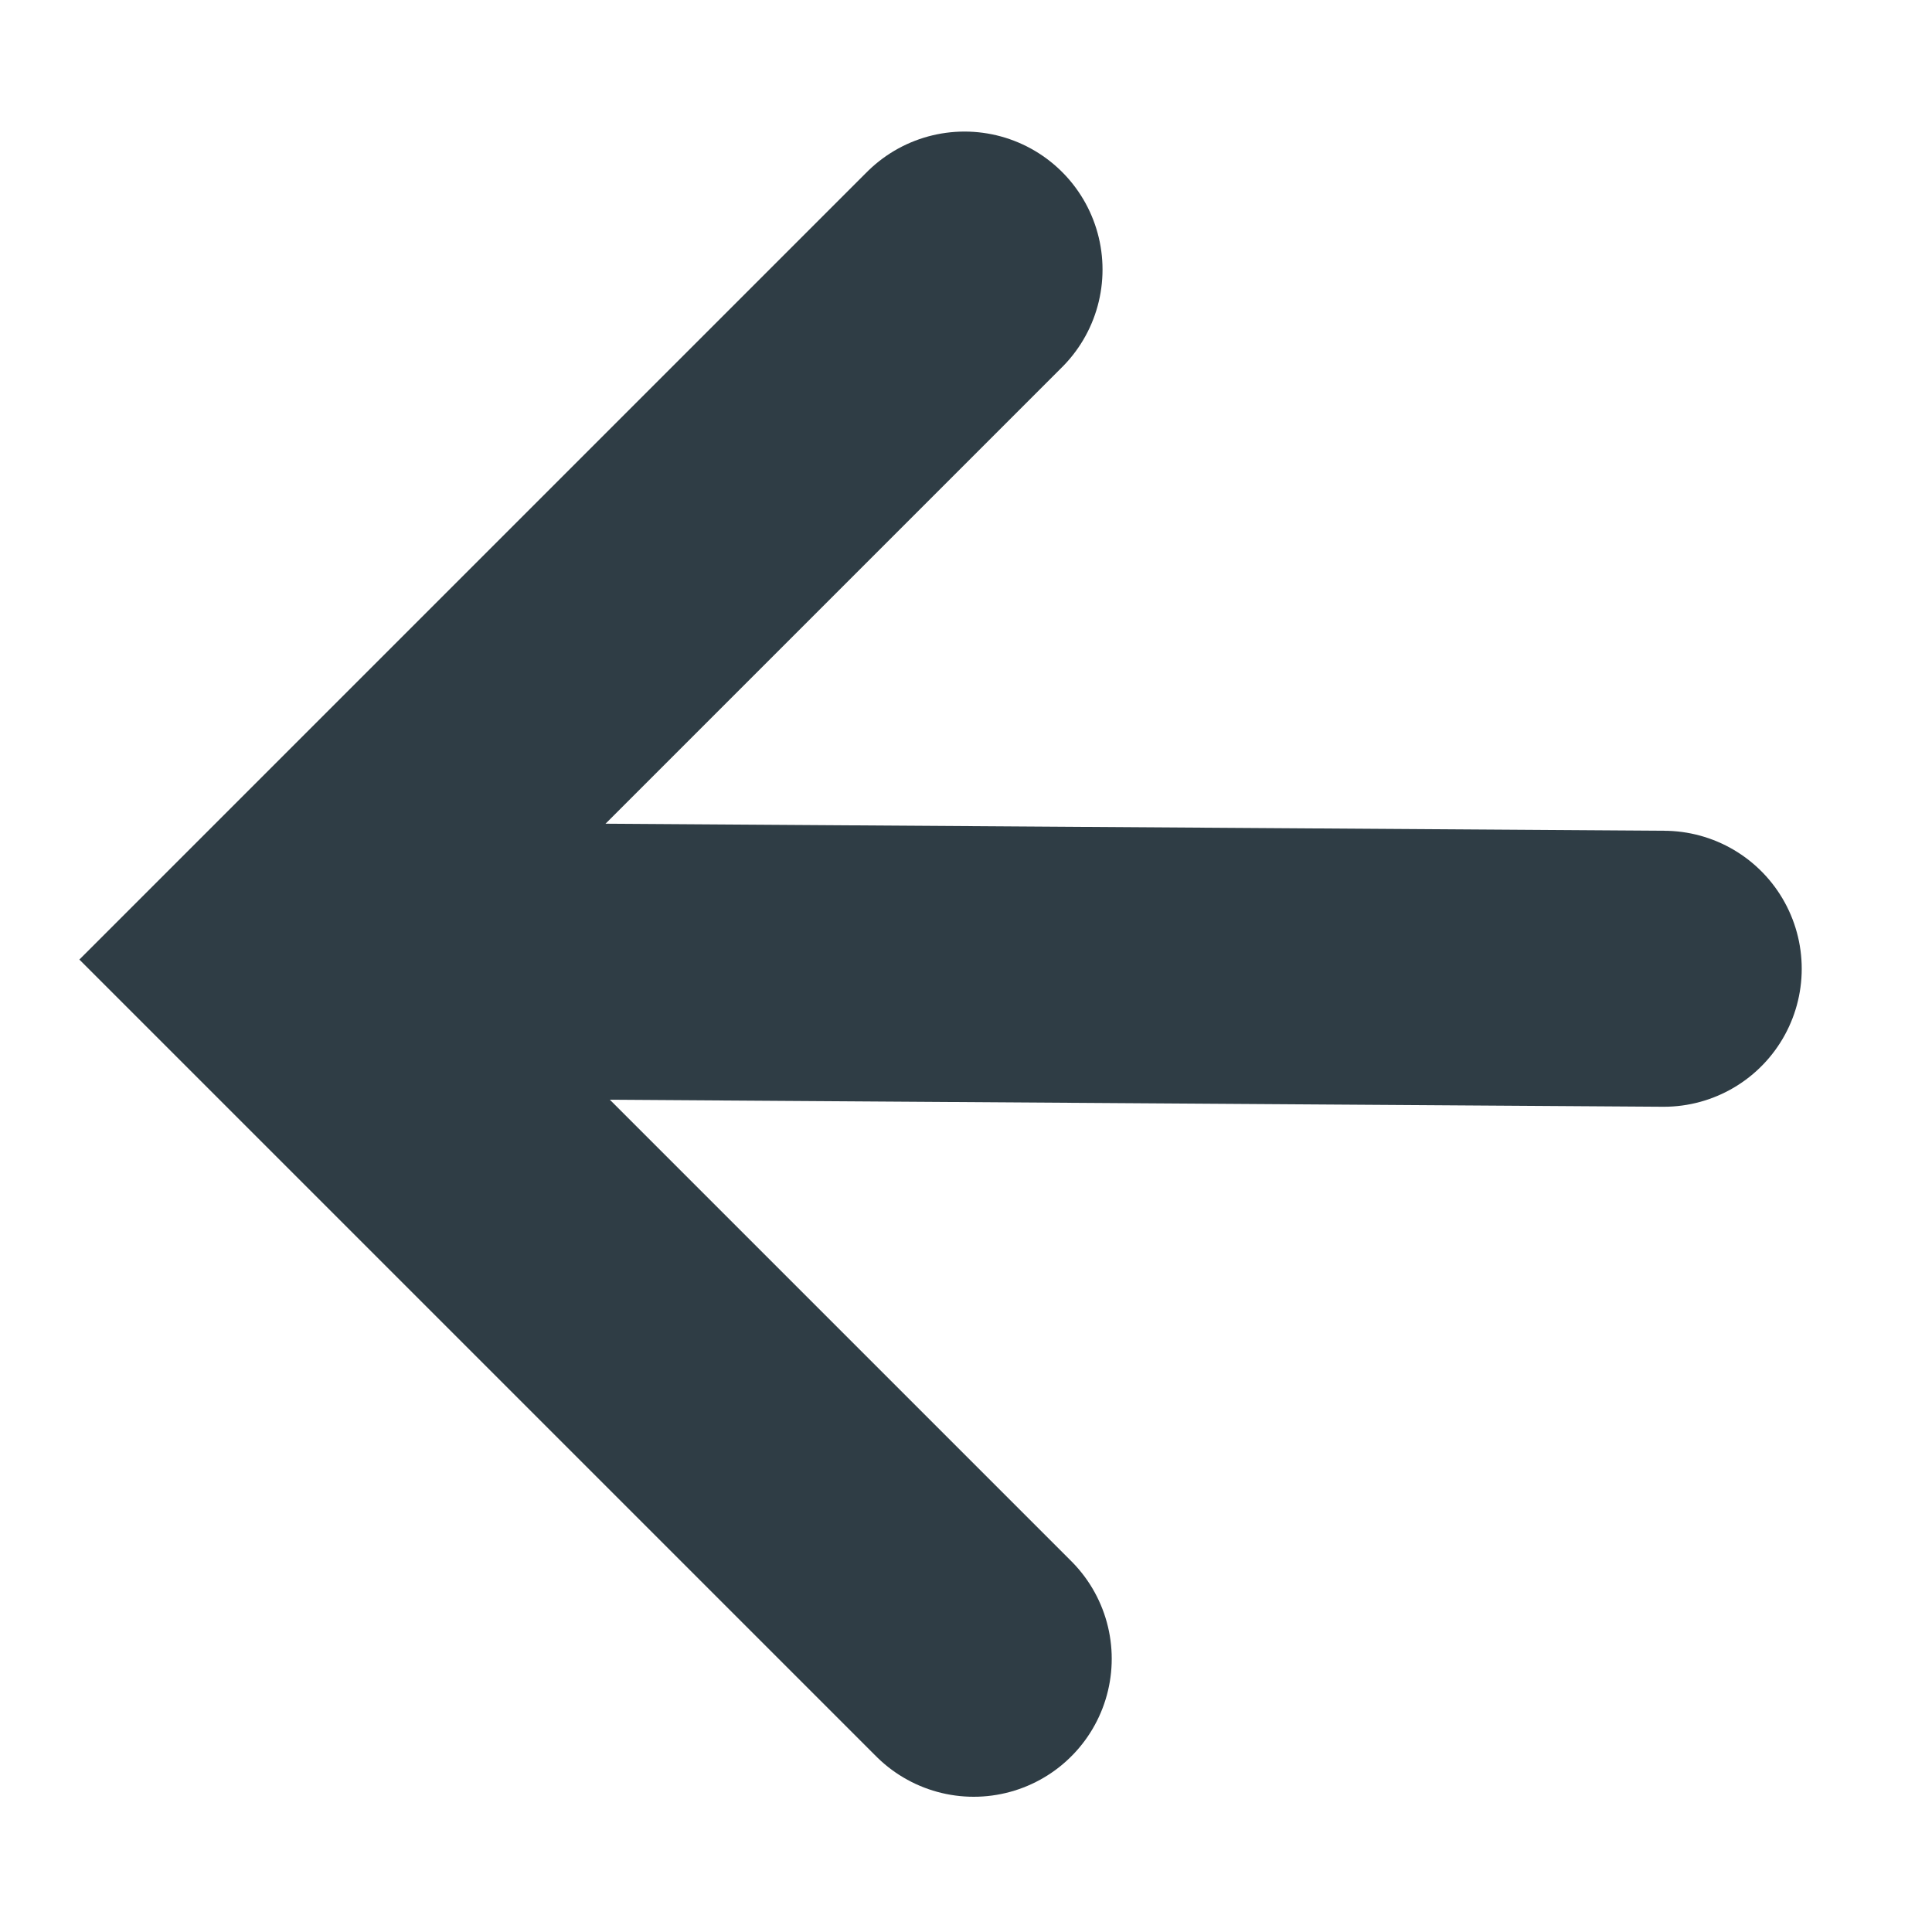
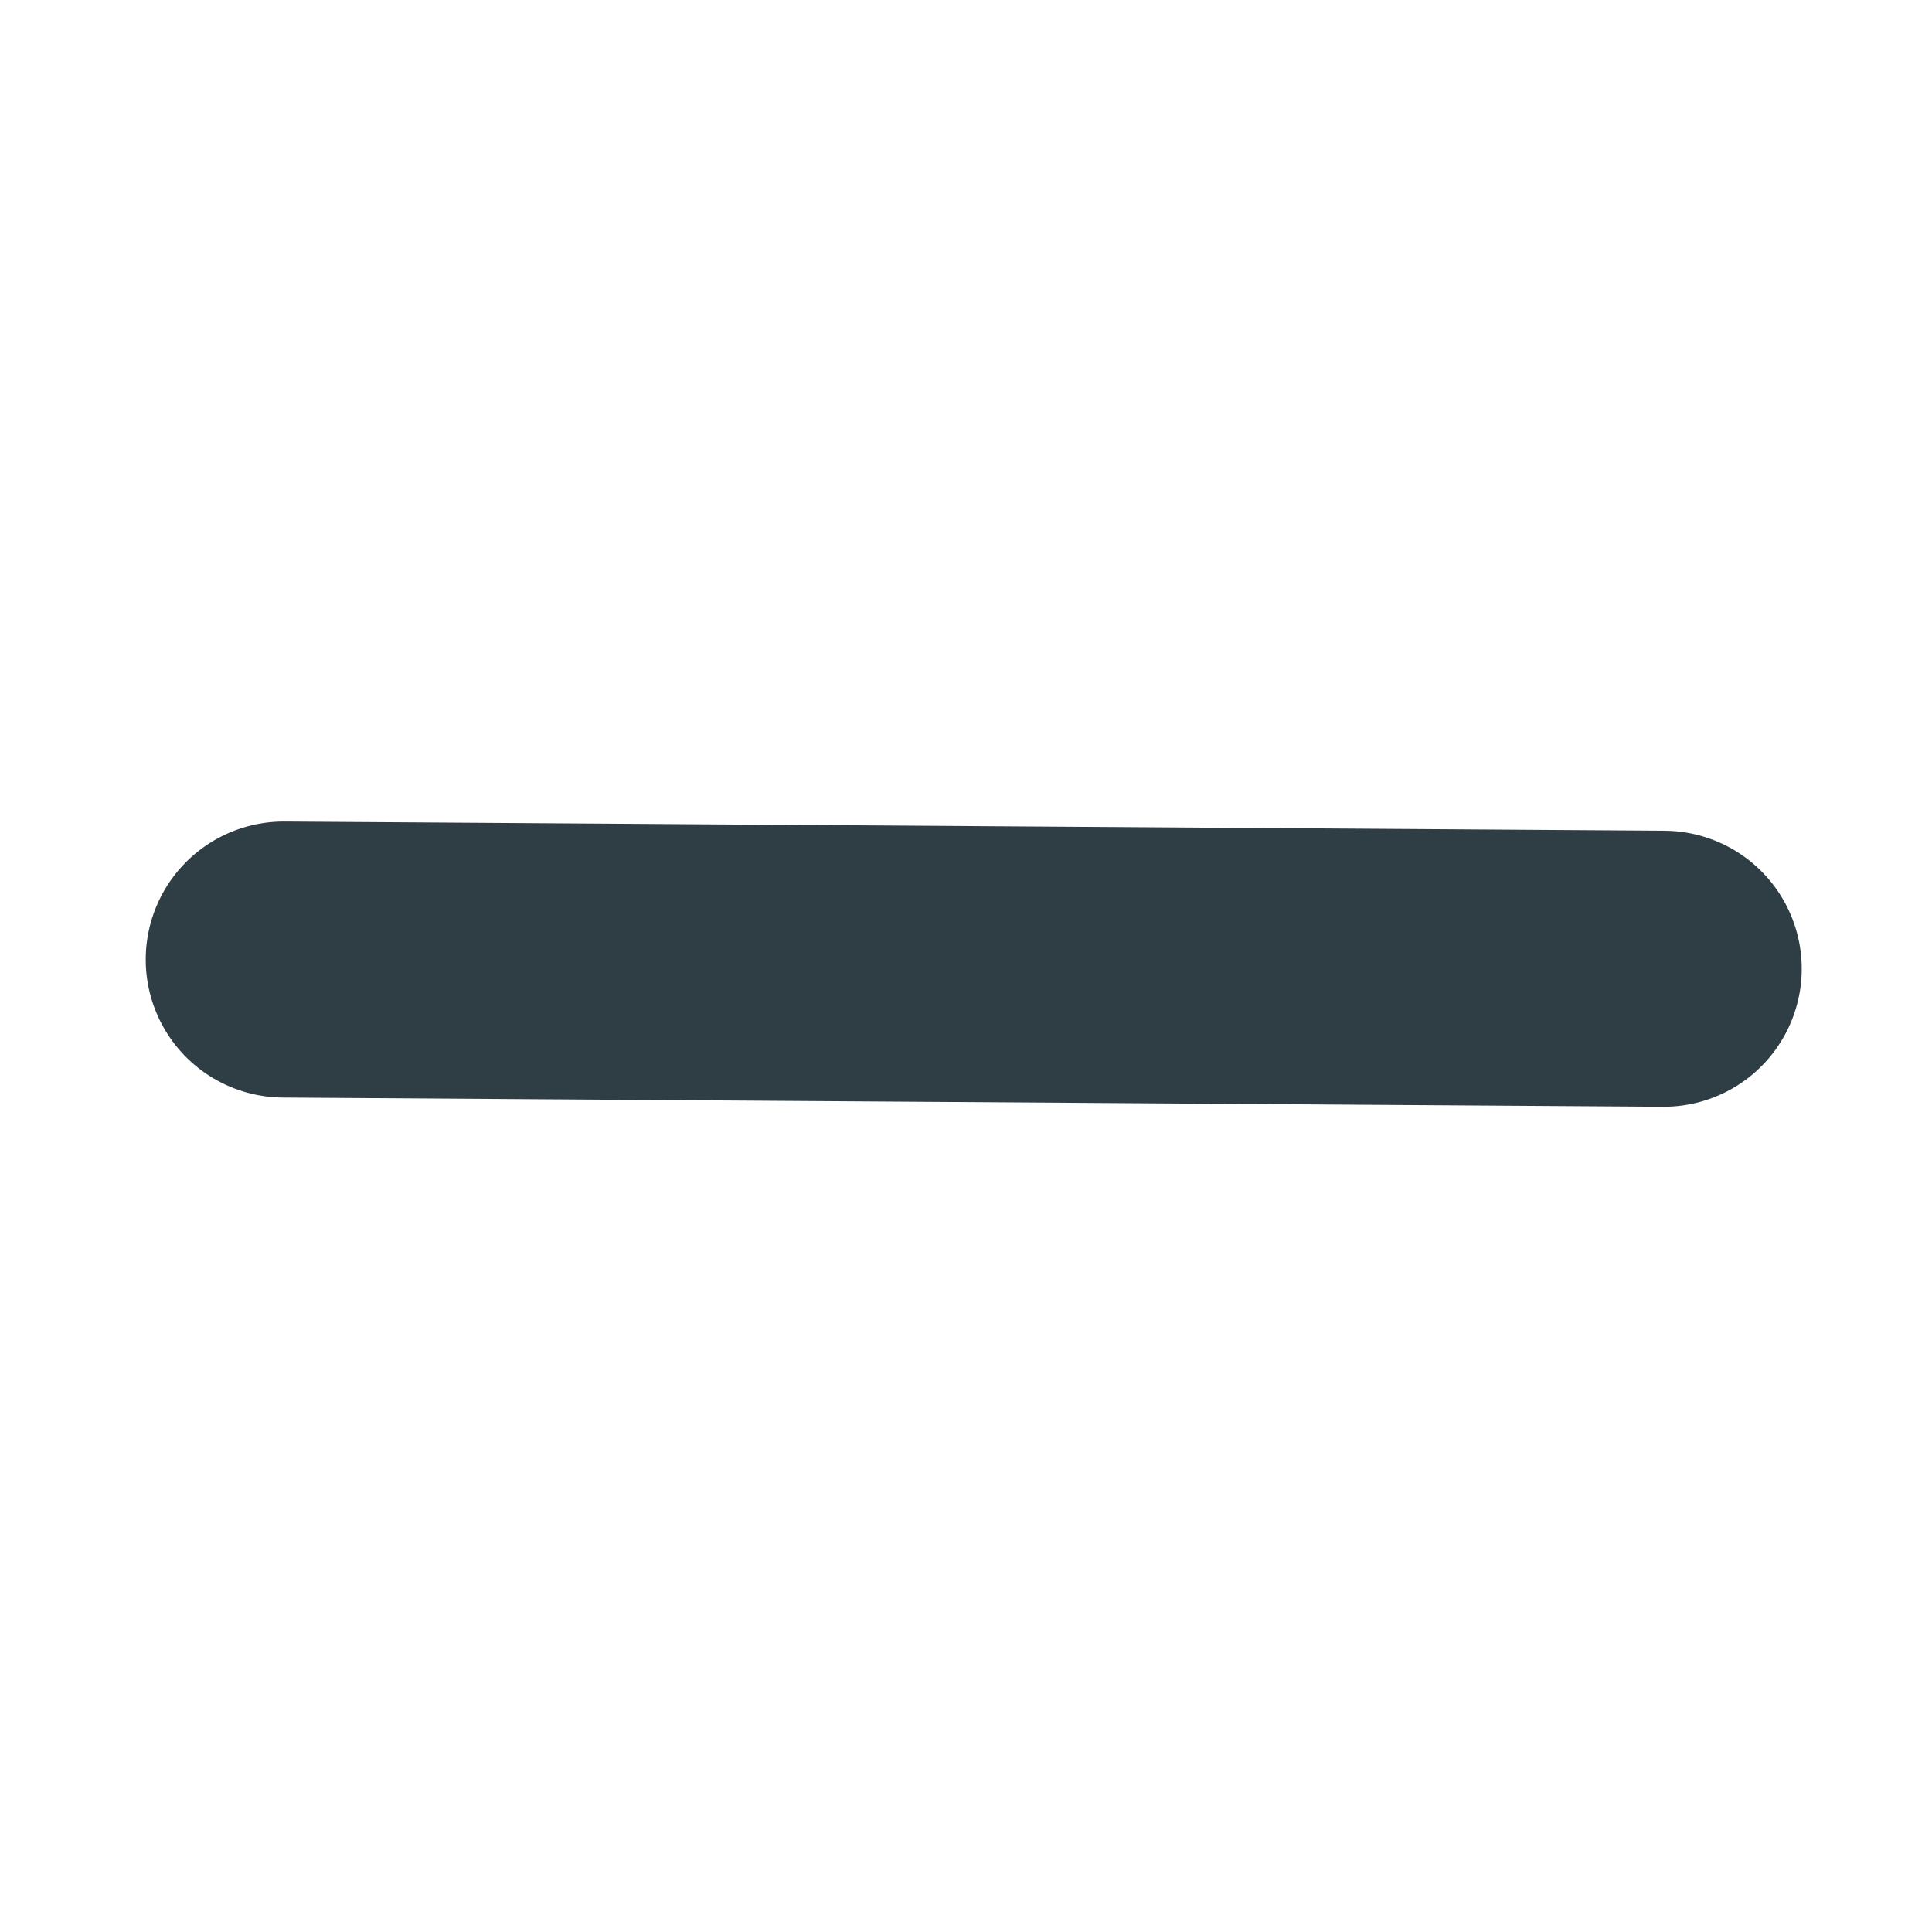
<svg xmlns="http://www.w3.org/2000/svg" version="1.1" id="Layer_1" x="0px" y="0px" width="21px" height="21px" viewBox="0 0 21 21" style="enable-background:new 0 0 21 21;" xml:space="preserve">
  <style type="text/css">
	.st0{fill:none;stroke:#2F3D45;stroke-width:3;stroke-linecap:round;}
</style>
  <g id="Group_580" transform="translate(-1553.616 -476.47)">
-     <path id="Path_3" class="st0" d="M1564.2,494.5l-7.6-7.6l7.5-7.5" />
    <path id="Path_4" class="st0" d="M1571.7,487l-15-0.1" />
  </g>
</svg>